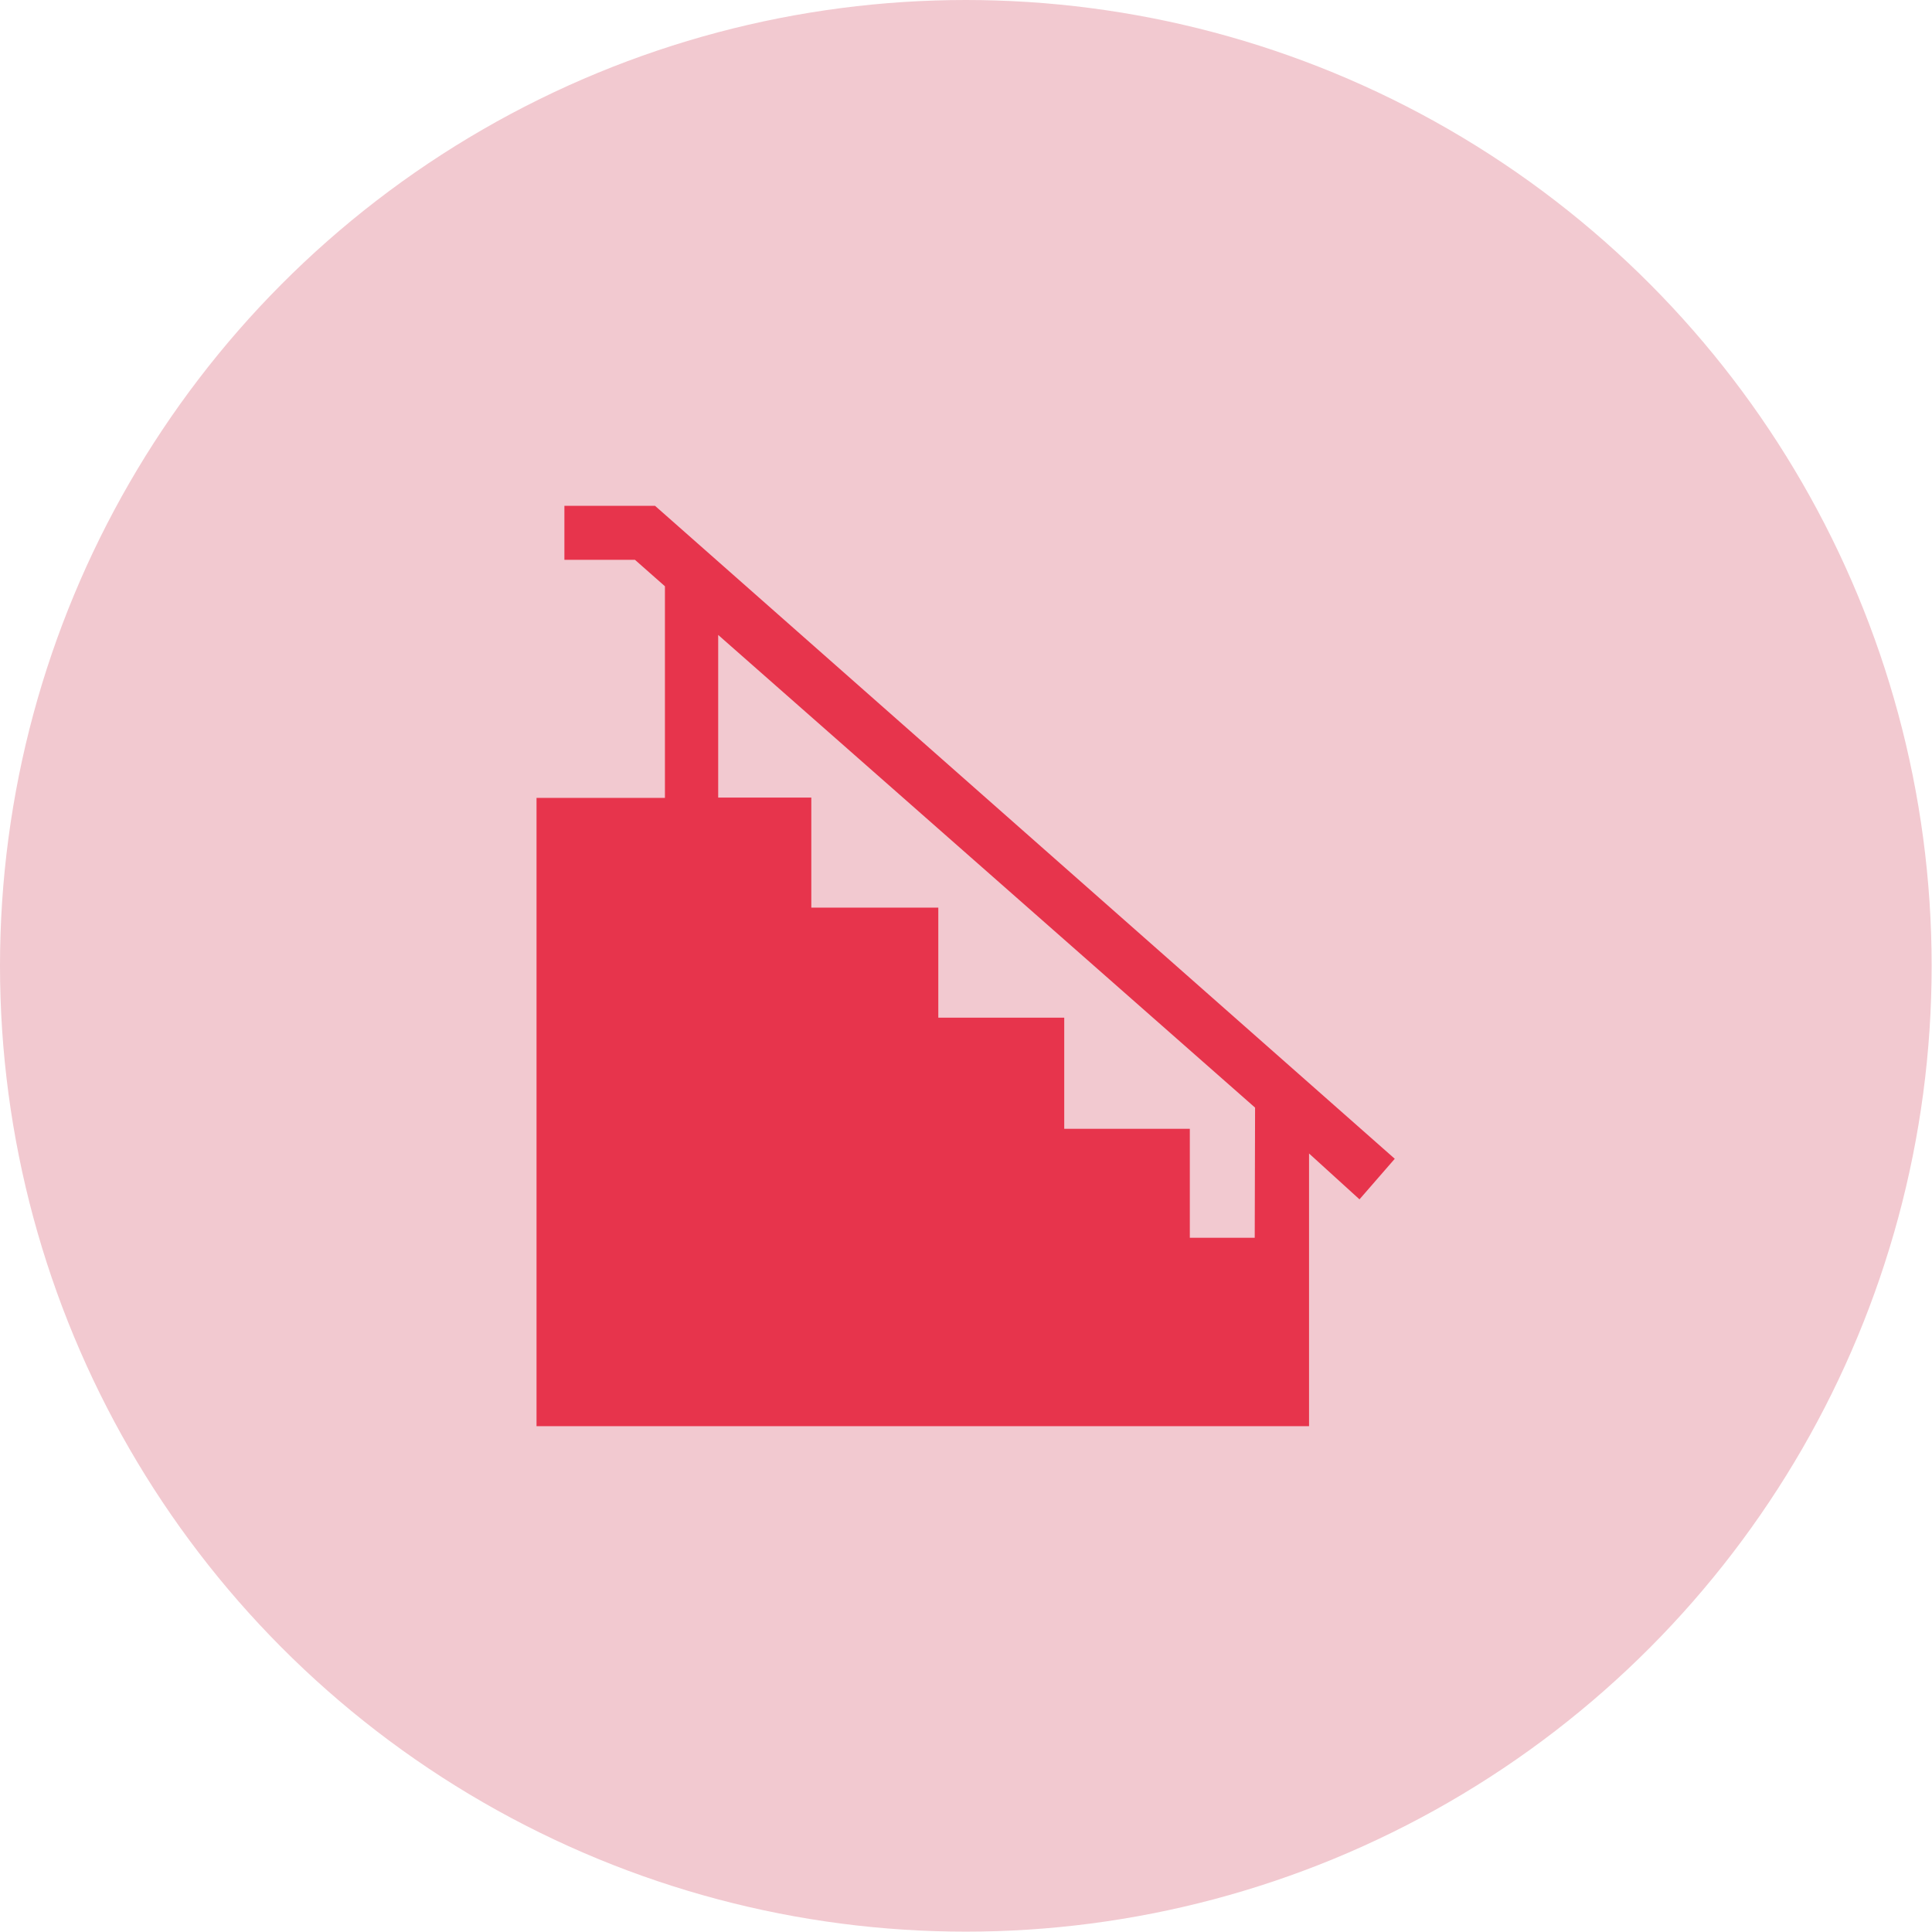
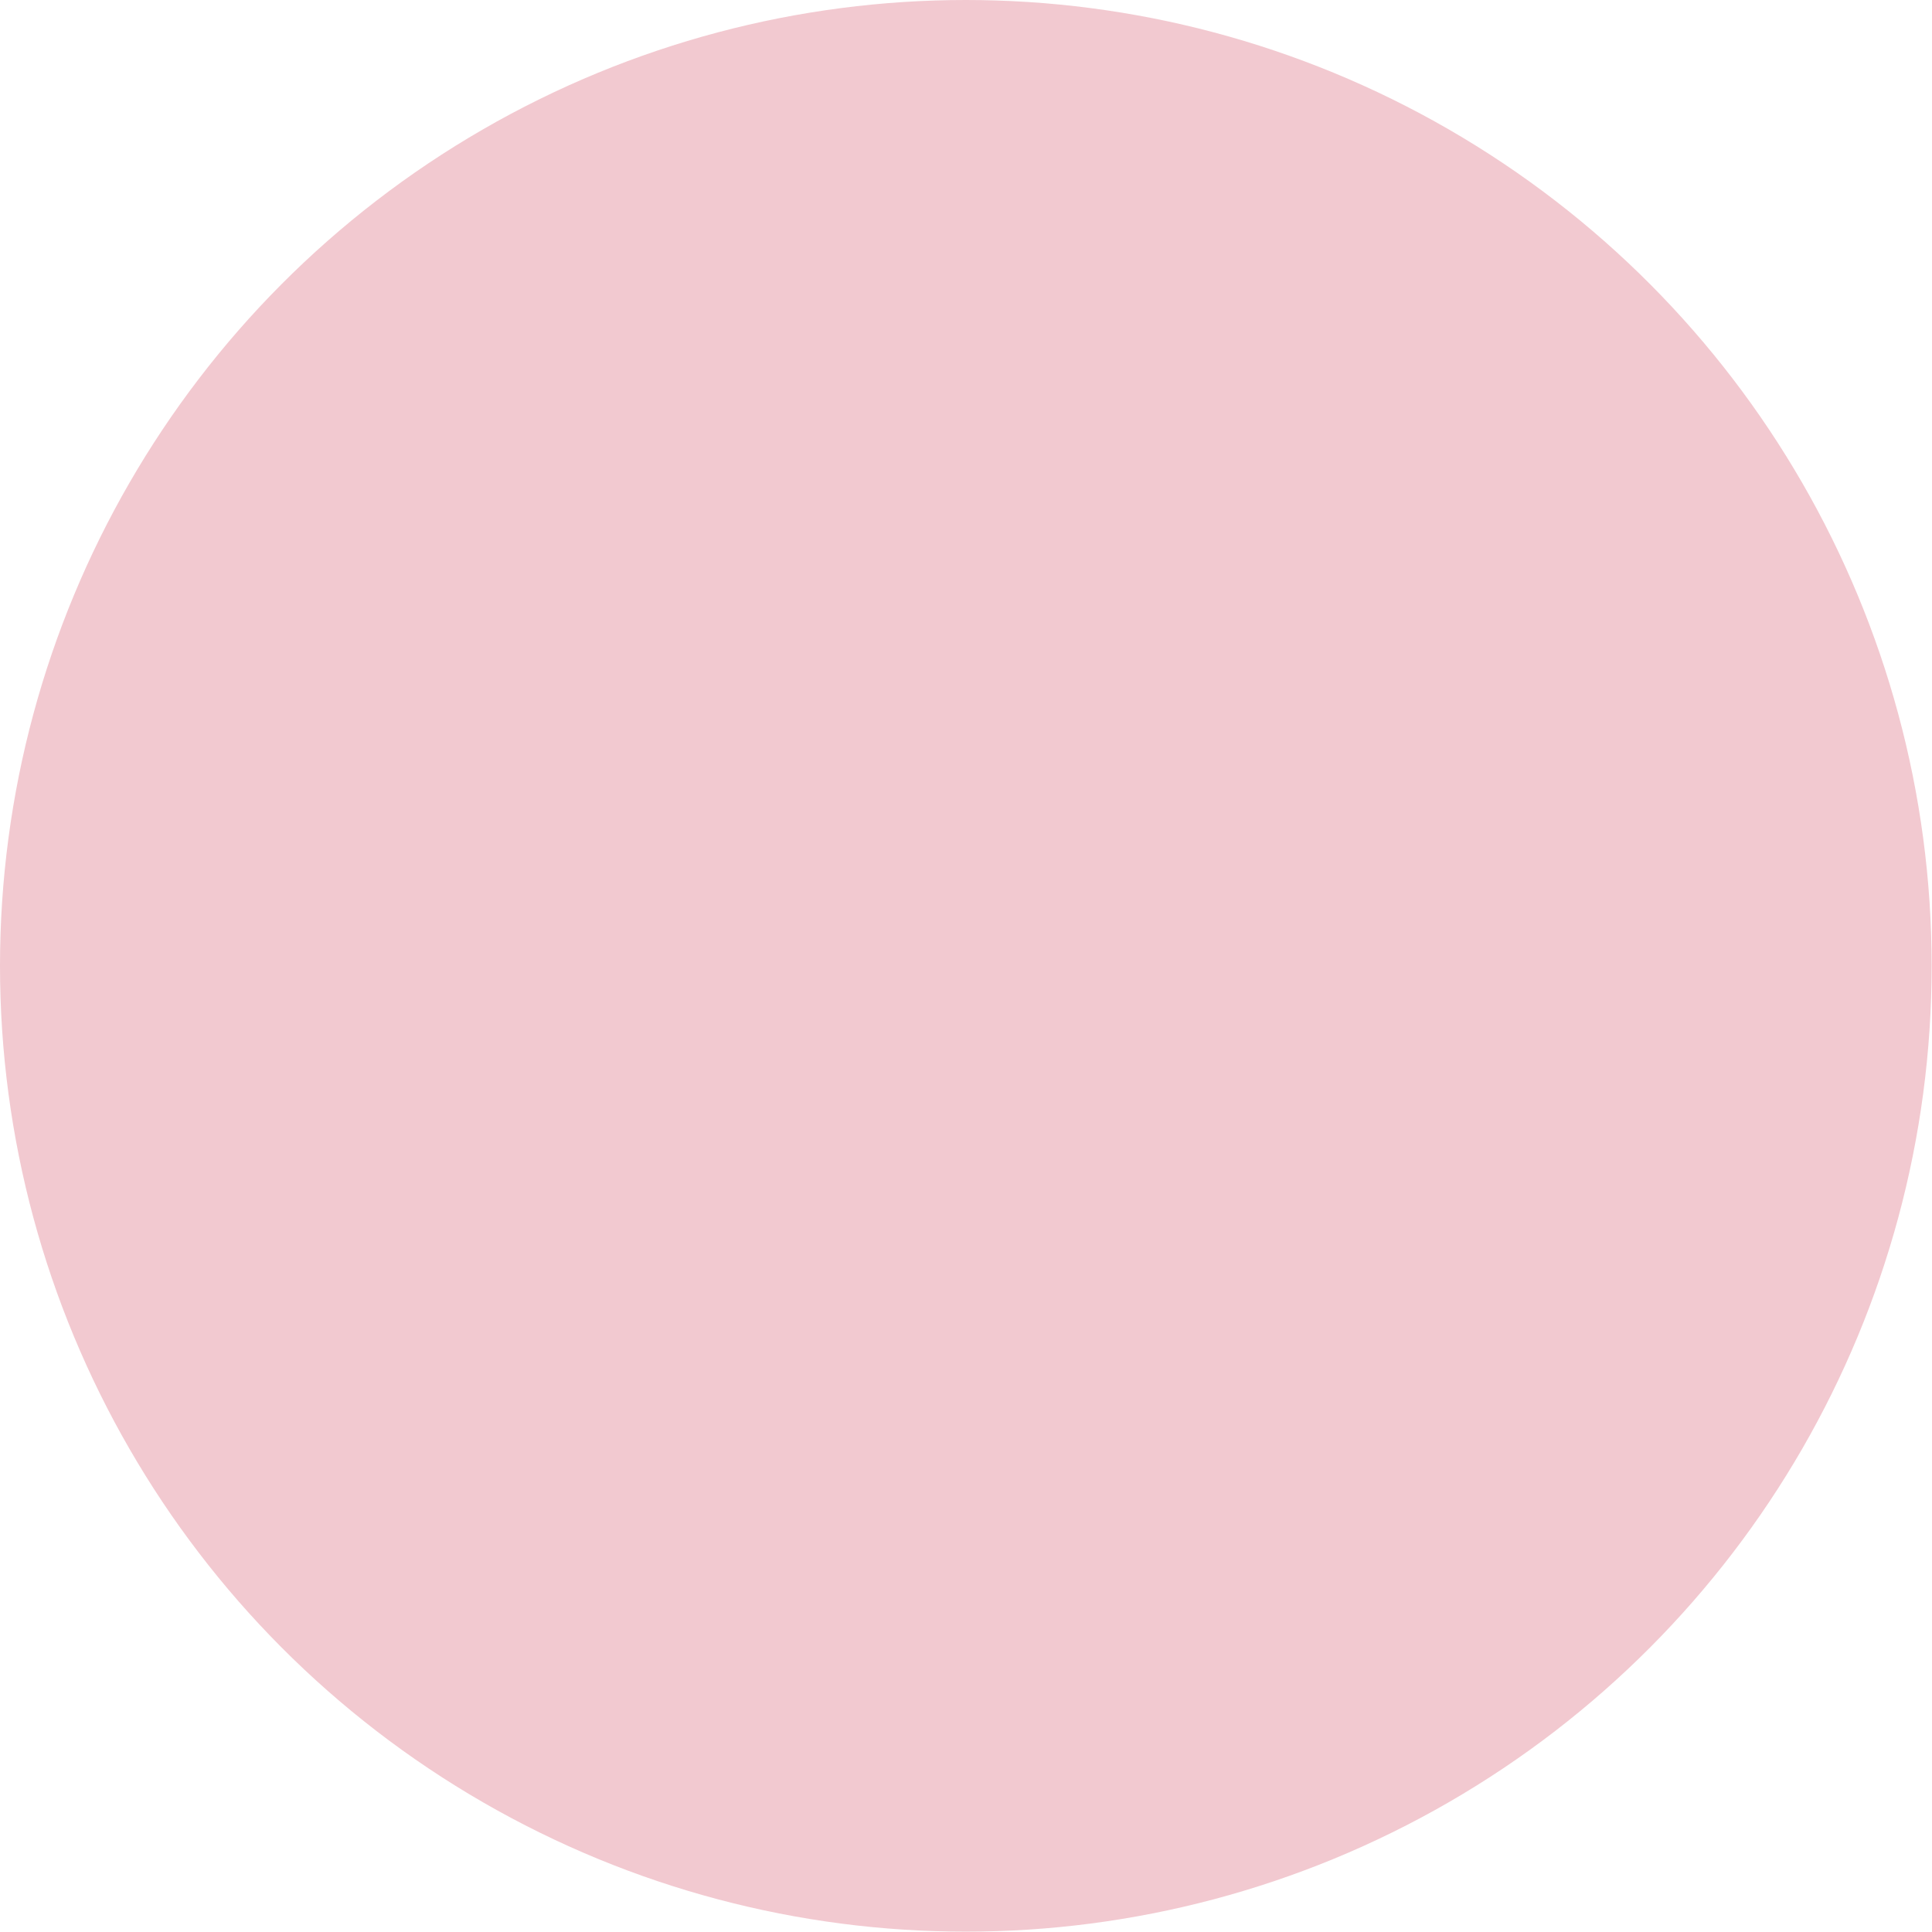
<svg xmlns="http://www.w3.org/2000/svg" viewBox="0 0 54.77 54.77">
  <defs>
    <style>.cls-1{fill:#f2c9d0;}.cls-2{fill:#e7344c;}</style>
  </defs>
  <g id="Calque_2" data-name="Calque 2">
    <g id="Layer_1" data-name="Layer 1">
      <g id="Locaux_secondaires_techniques_-15" data-name="Locaux secondaires &amp; techniques -15">
        <circle id="Icon.BG" class="cls-1" cx="27.38" cy="27.38" r="27.38" />
-         <path class="cls-2" d="M18.57,14.34H16v1.53h2l.85.75v6H15.21V40.43h21.9V32.7L38.54,34l1-1.15Zm17,20.75H33.73V32H30.17V28.85H26.6V25.73H23V22.61H20.36V18l15.22,13.4Z" />
      </g>
    </g>
  </g>
</svg>